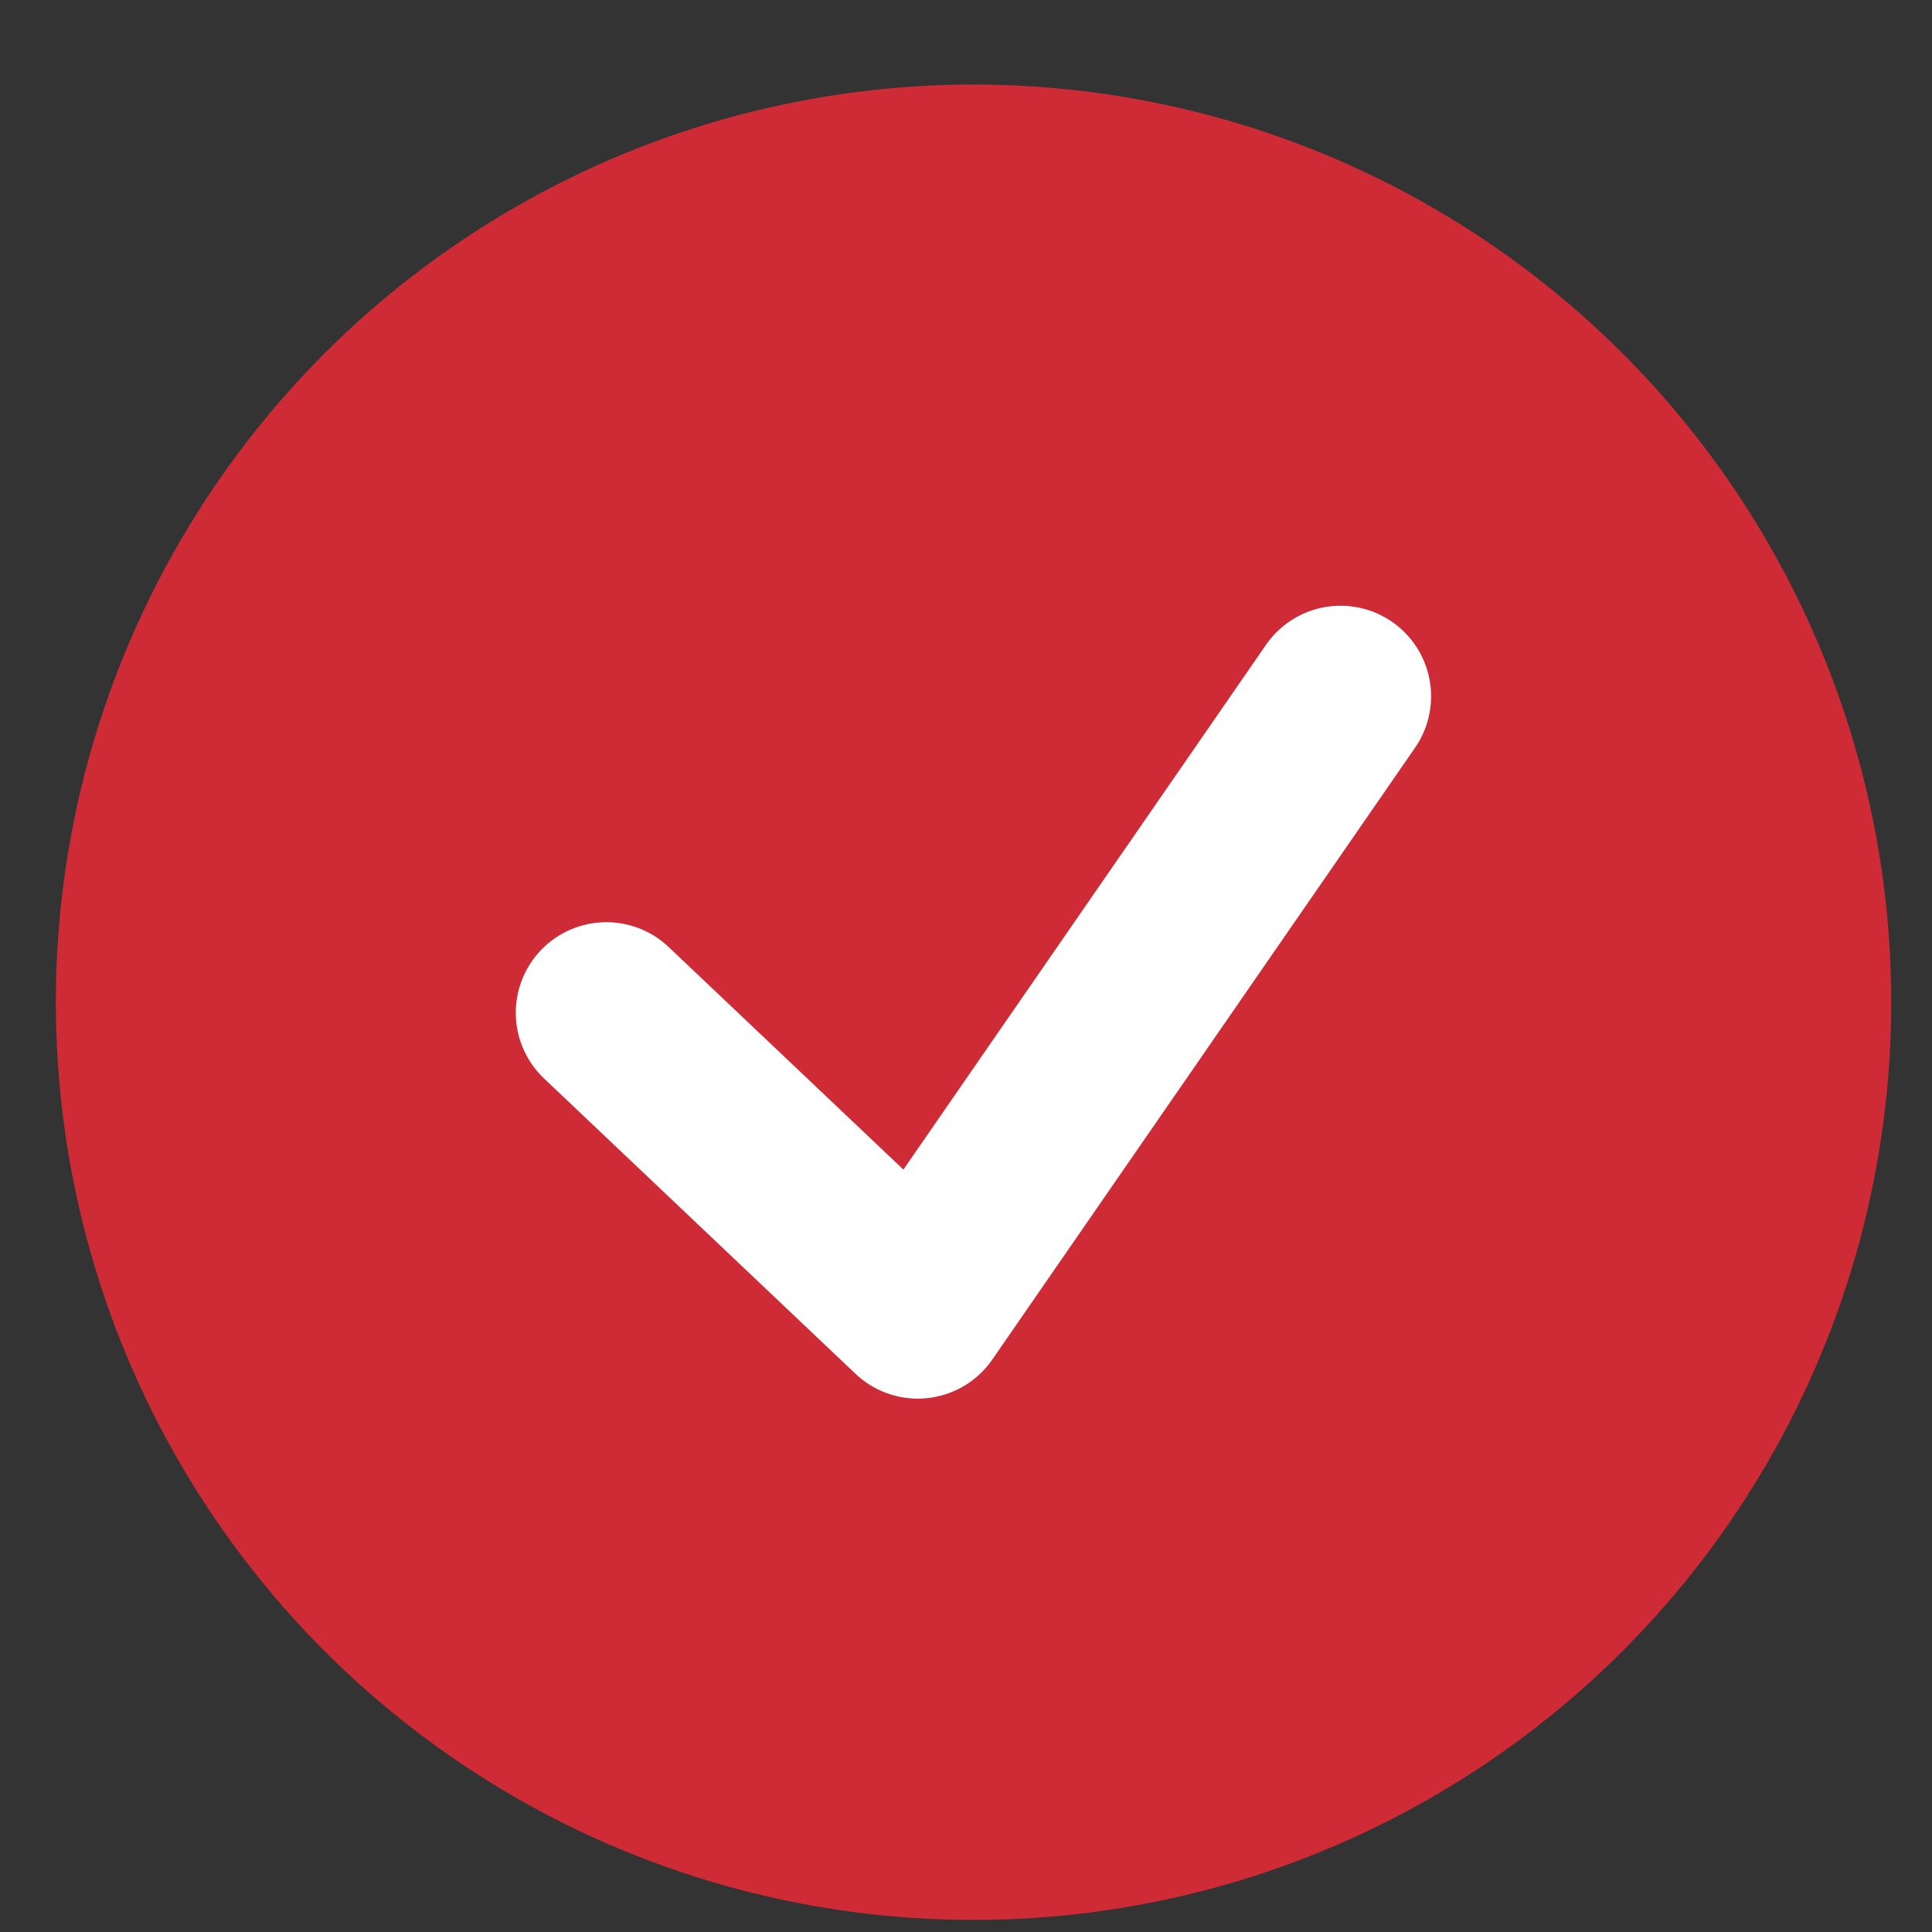
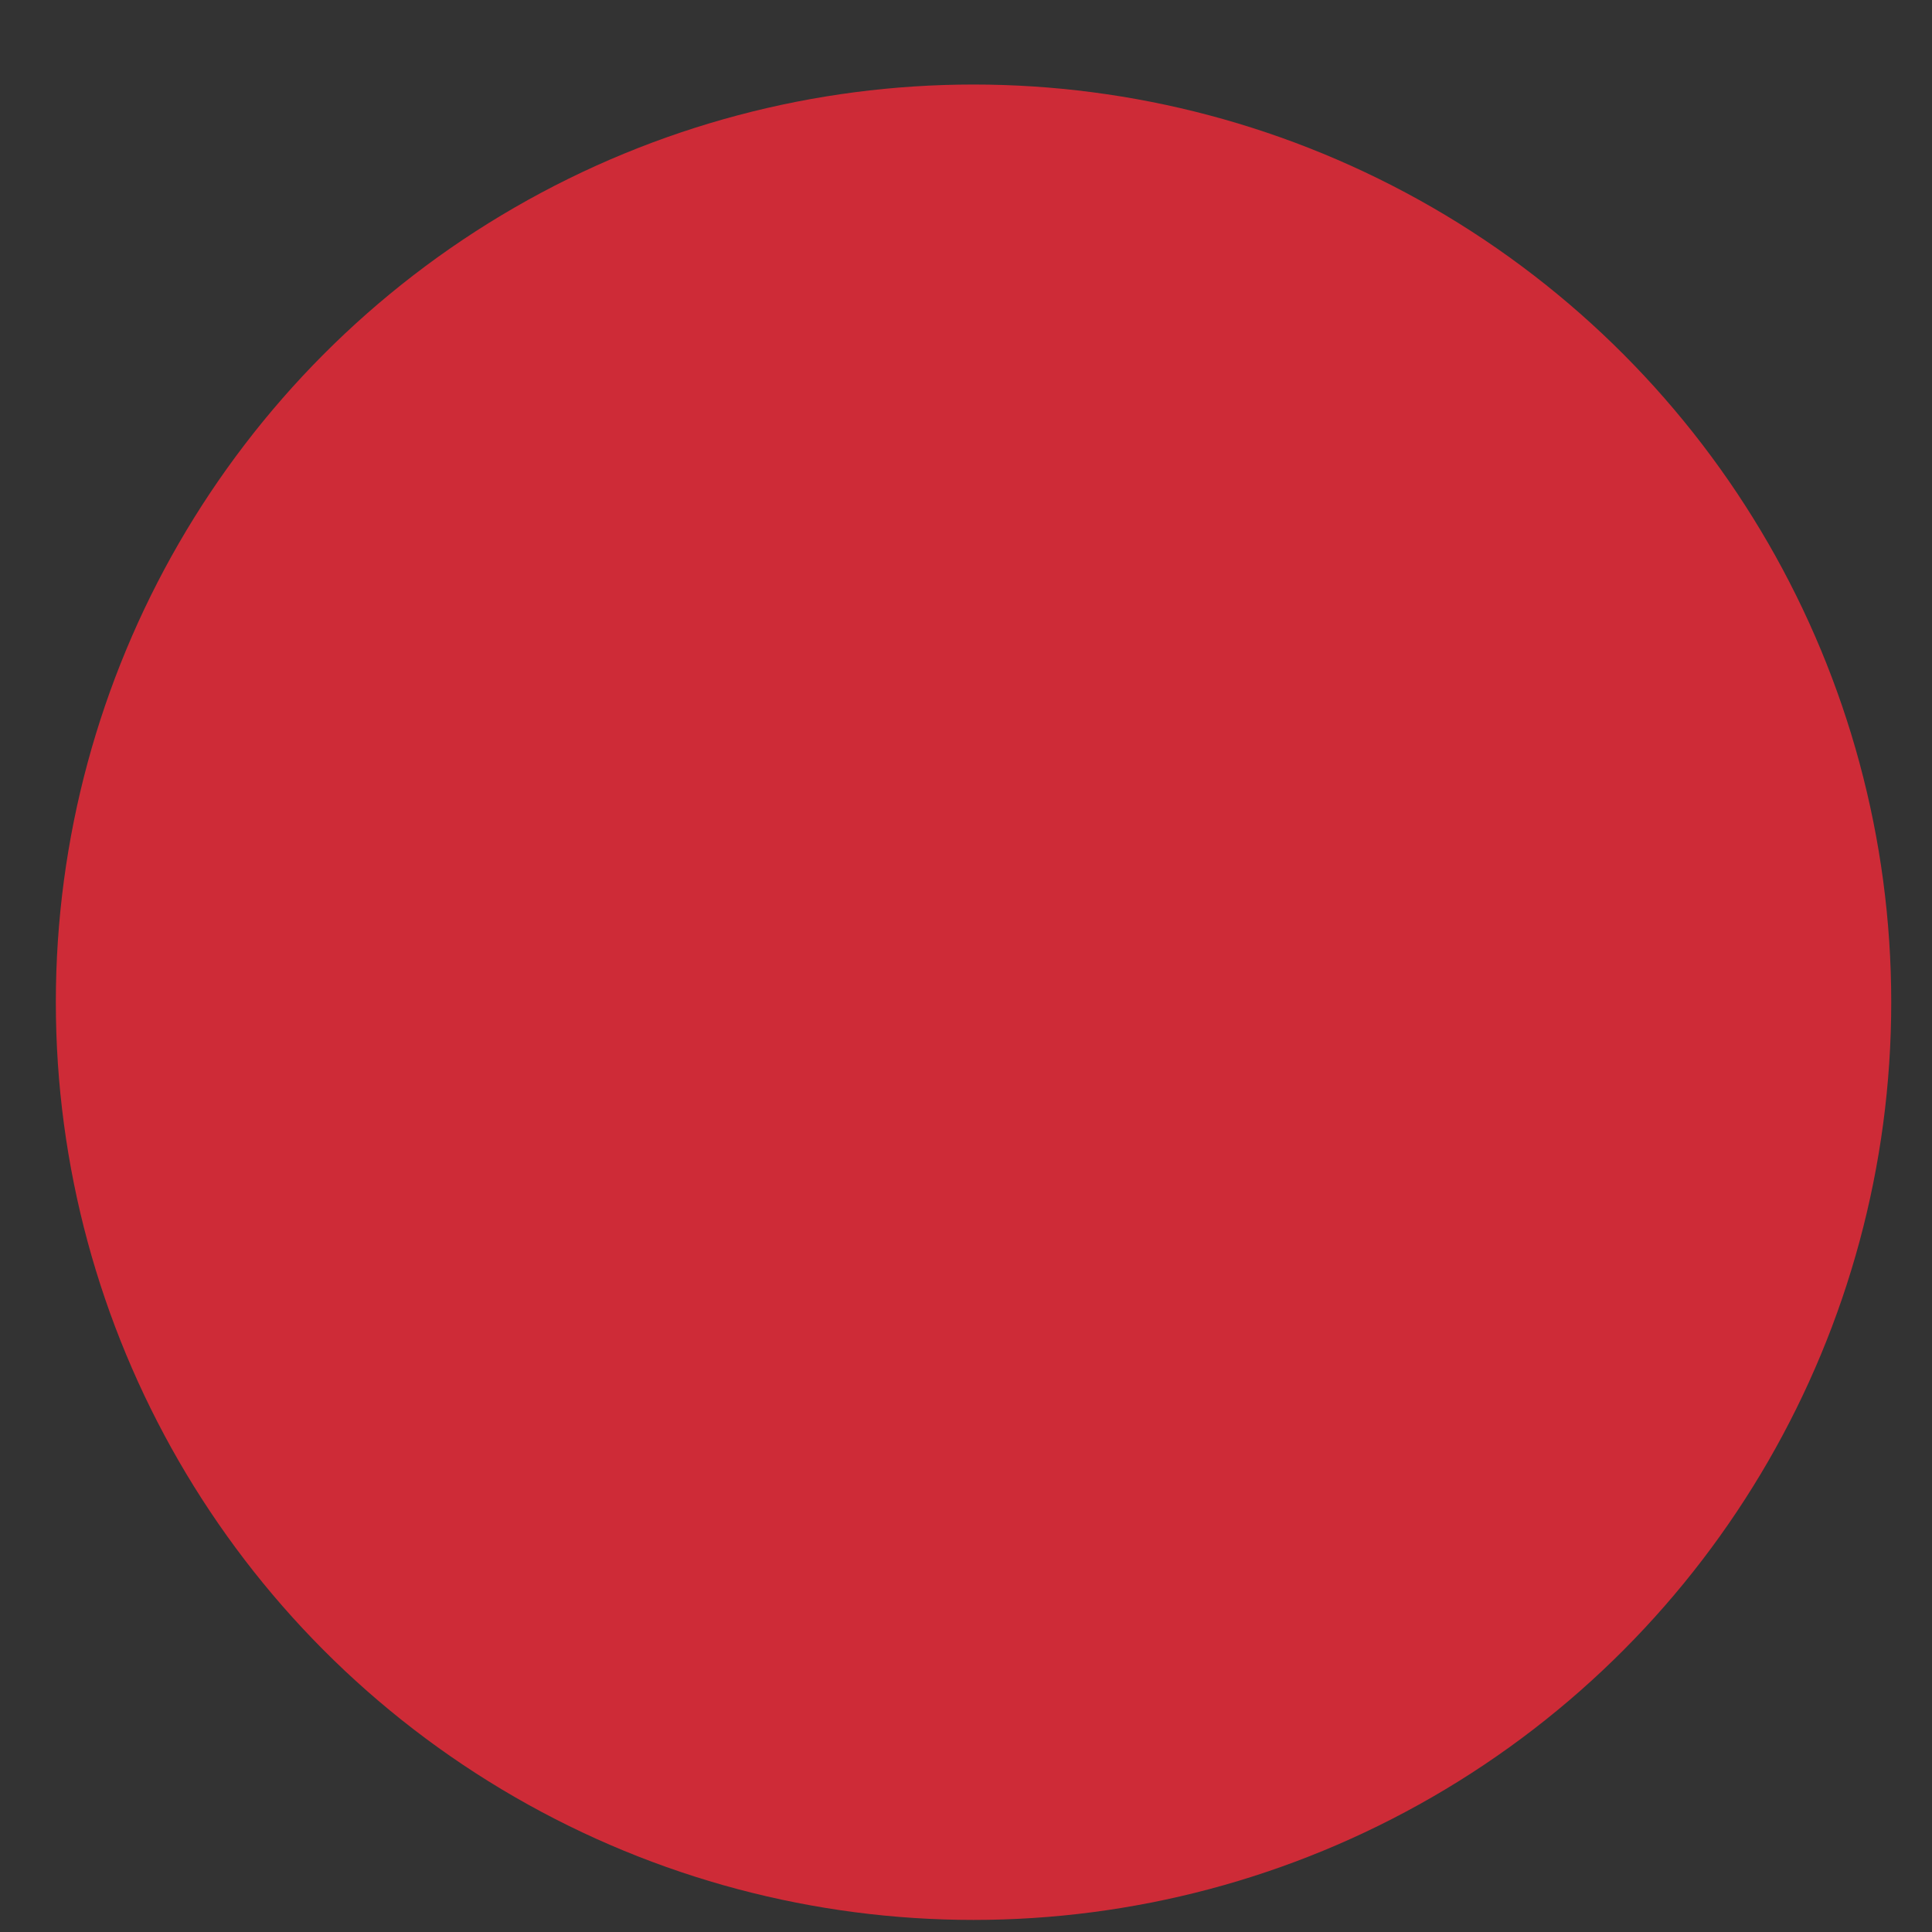
<svg xmlns="http://www.w3.org/2000/svg" width="20" height="20" viewBox="0 0 20 20" fill="none">
  <rect x="0" y="0" width="20" height="20" fill="#333333" stroke="none" />
  <circle cx="10.078" cy="10.375" r="9.5" fill="#CE2B37" />
-   <path d="M6.277 10.484L9.501 13.541L13.877 7.208" stroke="white" stroke-width="1.875" stroke-linecap="round" stroke-linejoin="round" />
</svg>